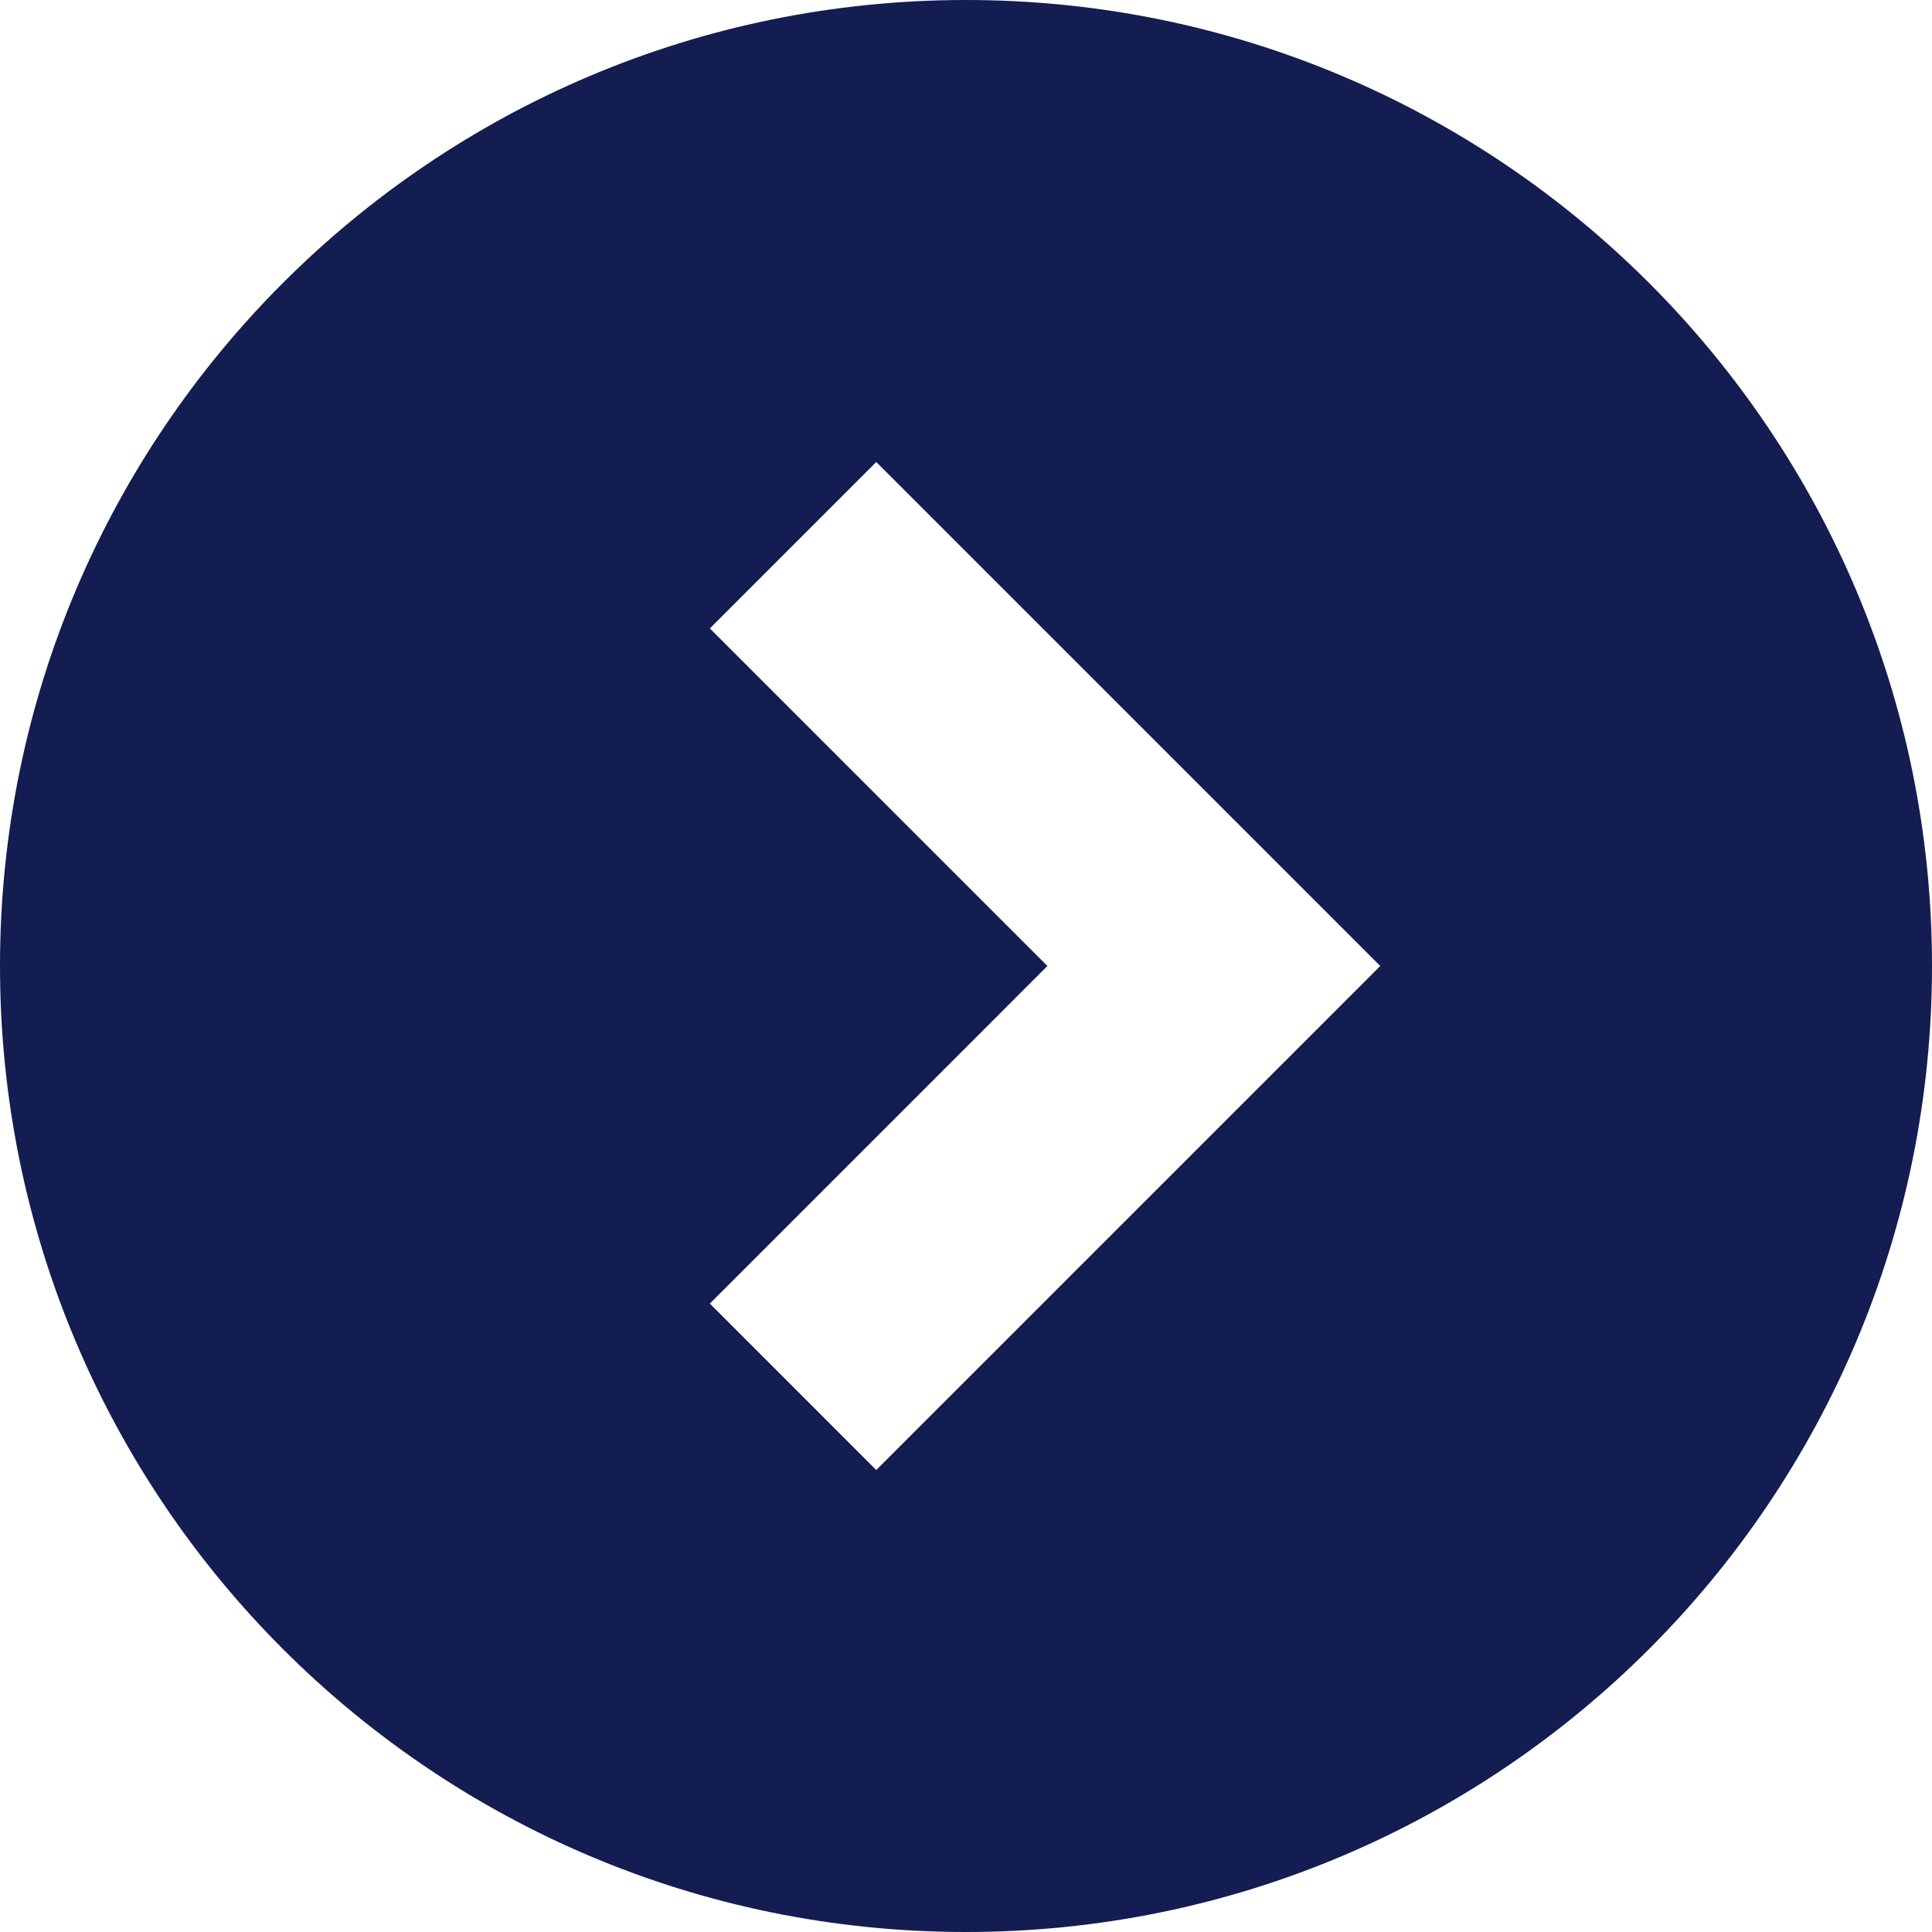
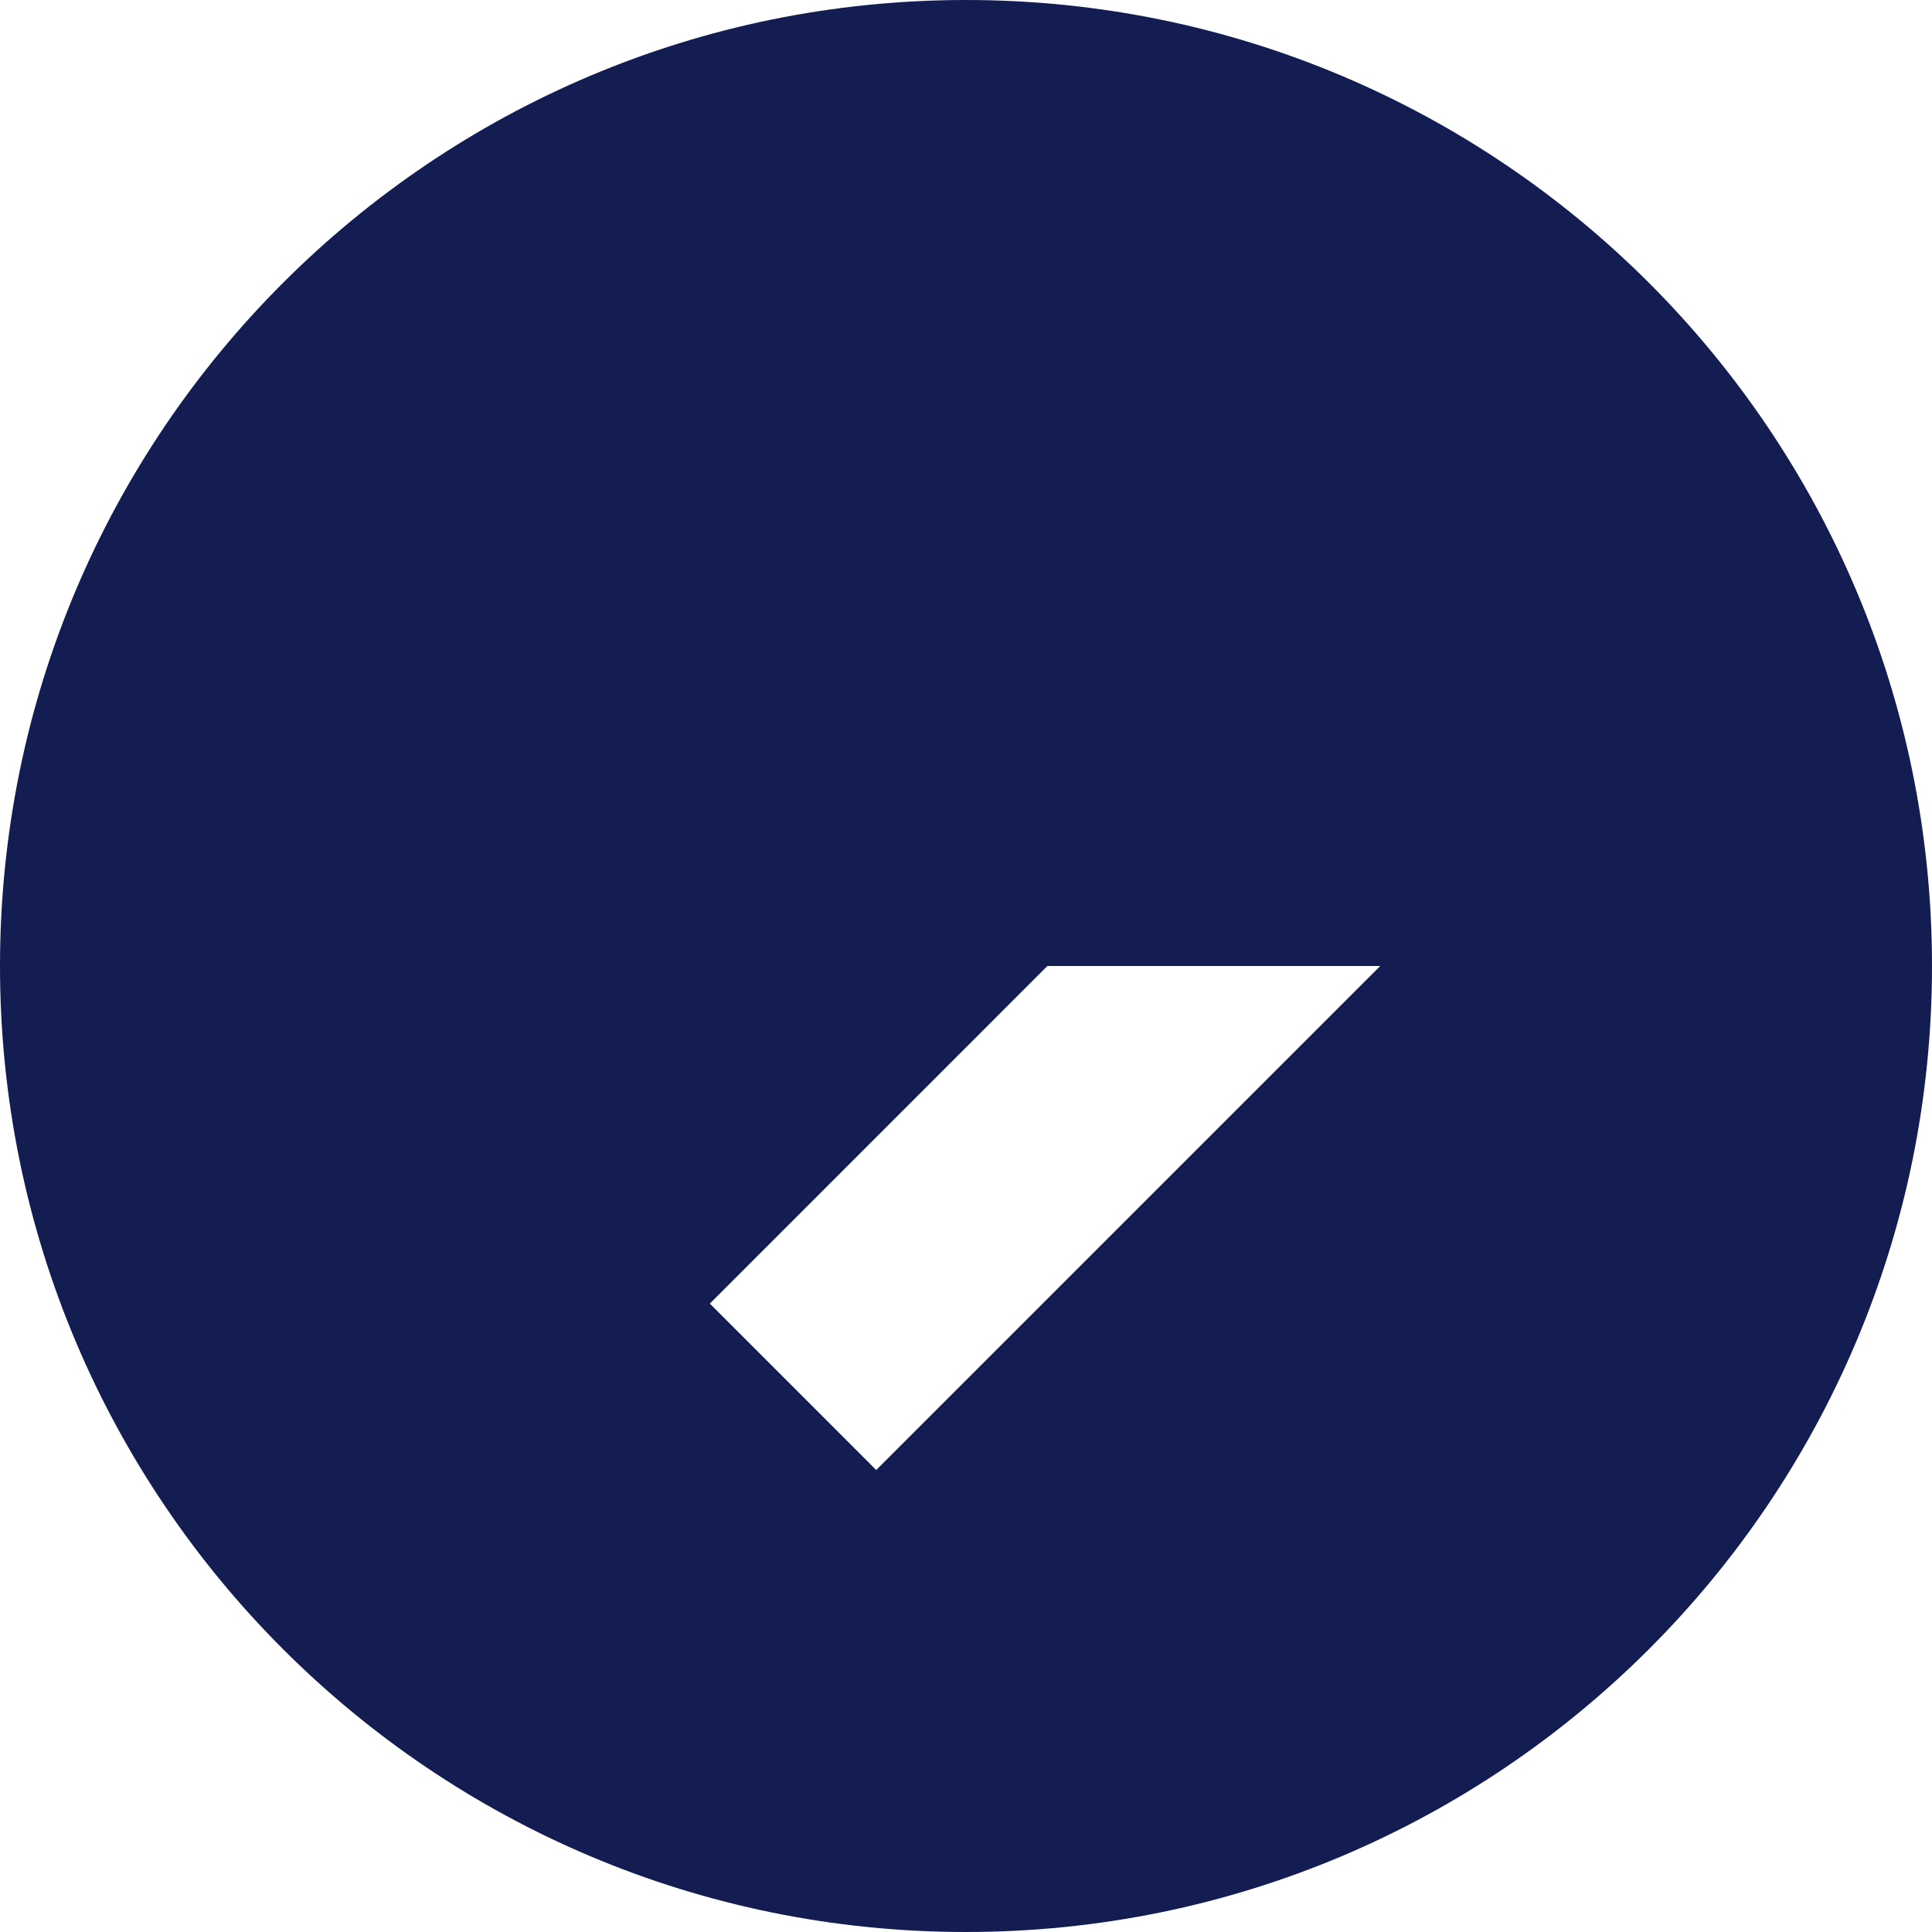
<svg xmlns="http://www.w3.org/2000/svg" id="_i_icon_12261_icon_122610" width="512" height="512" viewBox="0 0 512 512">
-   <path id="パス_1" data-name="パス 1" d="M255.992,0C114.615,0,0,114.615,0,256S114.615,512,255.992,512C397.385,512,512,397.385,512,256S397.385,0,255.992,0ZM232.213,389.57l-44.1-44.106L277.572,256l-89.456-89.464,44.1-44.1L365.782,256Z" fill="#131d52" />
+   <path id="パス_1" data-name="パス 1" d="M255.992,0C114.615,0,0,114.615,0,256S114.615,512,255.992,512C397.385,512,512,397.385,512,256S397.385,0,255.992,0ZM232.213,389.57l-44.1-44.106L277.572,256L365.782,256Z" fill="#131d52" />
</svg>